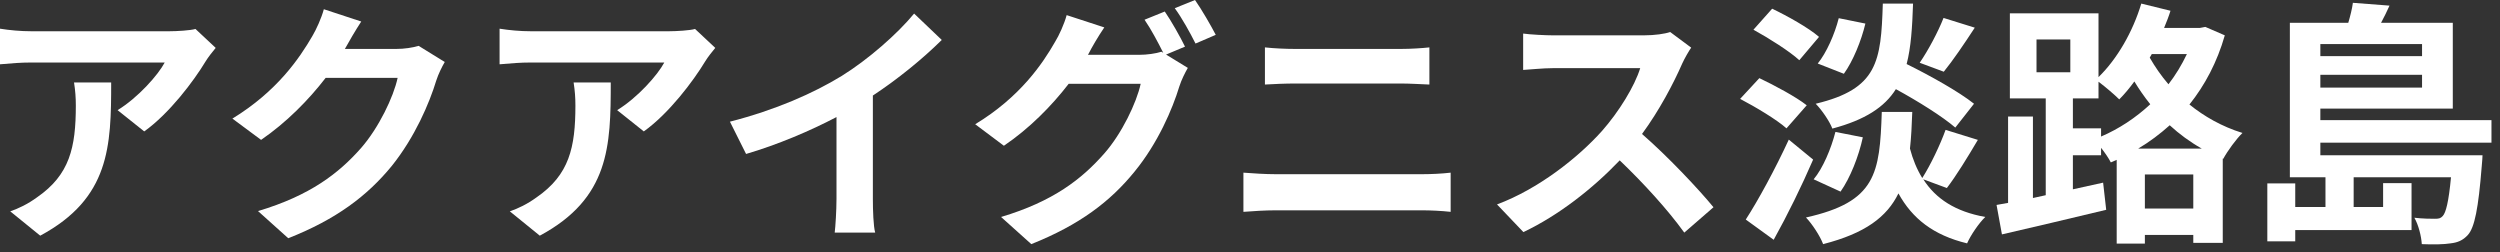
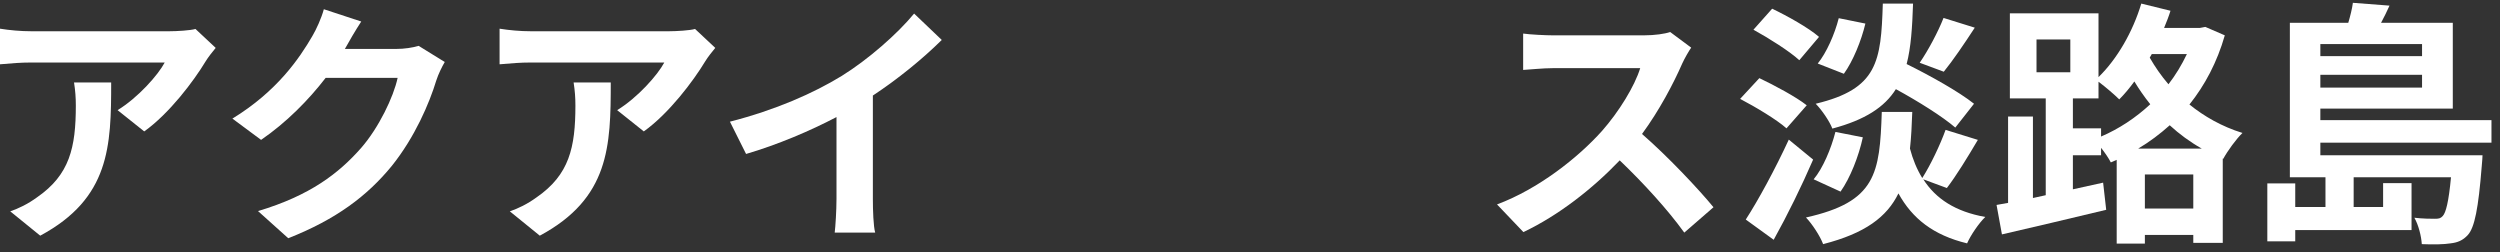
<svg xmlns="http://www.w3.org/2000/svg" fill="none" height="100%" overflow="visible" preserveAspectRatio="none" style="display: block;" viewBox="0 0 238 24" width="100%">
  <rect x="0" y="0" width="238" height="24" fill="#333333" stroke="none" />
  <g id="in ">
    <path d="M218.507 17.461V19.705H221.385V16.876H217.995V2.17H223.556C223.751 1.512 223.921 0.829 223.995 0.268L227.482 0.536C227.238 1.097 226.946 1.658 226.677 2.17H233.506V10.34H220.897V11.438H237.188V13.584H220.897V14.779H236.335C236.335 14.779 236.31 15.461 236.261 15.827C235.944 19.851 235.579 21.656 234.945 22.363C234.457 22.9 233.945 23.095 233.286 23.168C232.701 23.265 231.677 23.29 230.555 23.241C230.506 22.461 230.238 21.412 229.848 20.729C230.701 20.827 231.457 20.827 231.799 20.827C232.164 20.827 232.335 20.802 232.555 20.558C232.847 20.241 233.116 19.217 233.335 16.876H224.068V19.705H226.872V17.437H229.579V21.9H218.507V22.973H215.849V17.461H218.507ZM230.579 5.341V4.195H220.897V5.341H230.579ZM230.579 7.121H220.897V8.34H230.579V7.121Z" fill="white" id="Vector" />
    <path d="M193.876 6.877H197.095V3.756H193.876V6.877ZM204.192 19.851H208.801V16.608H204.192V19.851ZM190.072 19.51L191.169 19.315V11.096H193.535V18.851L194.754 18.583V9.365H191.34V1.268H199.778V7.341C201.558 5.609 203.046 3.024 203.851 0.341L206.631 1.024C206.46 1.585 206.241 2.122 206.021 2.658H209.435L209.947 2.561L211.801 3.365C211.069 5.926 209.899 8.121 208.435 9.95C209.826 11.072 211.508 12.047 213.484 12.657C212.898 13.218 212.045 14.389 211.655 15.12L211.606 15.096V23.119H208.801V22.363H204.192V23.192H201.509V15.218L200.949 15.462C200.753 15.071 200.388 14.535 200.022 14.072V14.779H197.339V18.022L200.217 17.388L200.51 19.973C197.047 20.802 193.364 21.68 190.584 22.314L190.072 19.51ZM208.192 5.146H204.851L204.655 5.487C205.143 6.341 205.728 7.194 206.436 8.023C207.119 7.145 207.704 6.17 208.192 5.146ZM203.558 14.145H209.606C208.484 13.511 207.46 12.755 206.558 11.925C205.631 12.755 204.631 13.511 203.558 14.145ZM200.022 12.218V12.998C201.729 12.267 203.314 11.218 204.704 9.926C204.143 9.218 203.631 8.487 203.192 7.755C202.729 8.389 202.241 8.975 201.753 9.462C201.339 9.048 200.436 8.267 199.778 7.78V9.365H197.339V12.218H200.022Z" fill="white" id="Vector_2" />
    <path d="M177.585 2.244C177.195 3.878 176.415 5.804 175.537 7.024L173.049 6.048C173.879 5.024 174.659 3.268 175.049 1.731L177.585 2.244ZM177.342 13.072C176.951 14.876 176.147 16.925 175.22 18.242L172.659 17.071C173.537 16.023 174.318 14.169 174.732 12.559L177.342 13.072ZM187.999 2.634C186.999 4.17 185.902 5.78 185.048 6.828L182.756 5.975C183.56 4.804 184.512 3.024 185.024 1.707L187.999 2.634ZM168.708 0.829C170.147 1.512 172.196 2.658 173.171 3.512L171.294 5.731C170.367 4.877 168.391 3.634 166.928 2.829L168.708 0.829ZM167.489 7.438C168.928 8.121 170.977 9.218 172.001 10.023L170.074 12.218C169.147 11.389 167.148 10.194 165.66 9.414L167.489 7.438ZM166.197 20.9C167.367 19.095 169.001 16.096 170.294 13.291L172.61 15.193C171.513 17.73 170.172 20.461 168.855 22.827L166.197 20.9ZM182.122 0.341C182.048 2.609 181.926 4.512 181.512 6.097C183.78 7.219 186.487 8.731 187.926 9.877L186.145 12.145C184.926 11.096 182.634 9.657 180.488 8.487C179.415 10.194 177.561 11.413 174.44 12.242C174.171 11.535 173.415 10.438 172.854 9.877C178.756 8.462 179.073 5.877 179.244 0.341H182.122ZM182.048 10.657C182 11.925 181.951 13.072 181.829 14.145C182.097 15.169 182.487 16.12 182.999 16.949C183.804 15.681 184.707 13.779 185.219 12.364L188.292 13.316C187.316 14.974 186.219 16.754 185.341 17.9L183.097 17.071C184.292 18.925 186.145 20.144 188.999 20.656C188.389 21.241 187.609 22.388 187.267 23.168C184.048 22.388 182.048 20.802 180.731 18.412C179.634 20.656 177.561 22.217 173.562 23.241C173.269 22.461 172.513 21.314 171.928 20.705C178.61 19.217 178.951 16.535 179.146 10.657H182.048Z" fill="white" id="Vector_3" />
    <path d="M160.344 22.144C158.758 19.949 156.49 17.461 154.198 15.267C151.613 17.974 148.369 20.51 145.028 22.095L142.516 19.461C146.443 17.998 150.223 15.023 152.515 12.462C154.125 10.633 155.612 8.219 156.149 6.487C155.149 6.487 148.93 6.487 147.882 6.487C146.857 6.487 145.54 6.633 145.004 6.658V3.195C145.662 3.292 147.15 3.365 147.882 3.365C149.15 3.365 155.393 3.365 156.49 3.365C157.539 3.365 158.515 3.219 159.002 3.048L161.002 4.536C160.807 4.804 160.368 5.56 160.148 6.048C159.319 7.95 157.954 10.535 156.32 12.755C158.734 14.852 161.685 17.974 163.124 19.729L160.344 22.144Z" fill="white" id="Vector_4" />
-     <path d="M118.373 16.437C119.324 16.51 120.47 16.583 121.421 16.583C122.982 16.583 133.908 16.583 135.42 16.583C136.249 16.583 137.273 16.535 138.102 16.437V20.168C137.249 20.071 136.151 20.022 135.42 20.022C133.908 20.022 122.982 20.022 121.421 20.022C120.47 20.022 119.275 20.095 118.373 20.168V16.437ZM120.421 4.512C121.299 4.609 122.446 4.658 123.275 4.658C125.348 4.658 132.03 4.658 133.371 4.658C134.347 4.658 135.395 4.585 136.078 4.512V8.048C135.371 8.023 134.225 7.95 133.371 7.95C132.079 7.95 124.64 7.95 123.299 7.95C122.372 7.95 121.251 7.999 120.421 8.048V4.512Z" fill="white" id="Vector_5" />
-     <path d="M113.813 4.146C113.3 3.122 112.52 1.707 111.837 0.78L113.764 0C114.398 0.902 115.3 2.463 115.739 3.317L113.813 4.146ZM92.839 11.828C97.107 9.243 99.253 6.072 100.448 3.975C100.814 3.39 101.326 2.268 101.546 1.439L105.131 2.609C104.545 3.463 103.911 4.56 103.643 5.097L103.57 5.219H108.447C109.203 5.219 110.032 5.097 110.569 4.926L110.74 5.024C110.252 4.048 109.569 2.756 108.959 1.878L110.886 1.097C111.496 1.975 112.374 3.536 112.813 4.439L111.008 5.195L113.081 6.463C112.813 6.926 112.471 7.609 112.276 8.219C111.618 10.389 110.228 13.633 108.008 16.34C105.692 19.193 102.765 21.412 98.18 23.241L95.302 20.656C100.278 19.169 102.985 17.047 105.131 14.608C106.789 12.73 108.203 9.779 108.594 7.975H101.741C100.107 10.096 97.985 12.242 95.571 13.876L92.839 11.828Z" fill="white" id="Vector_6" />
    <path d="M79.464 22.144C79.537 21.558 79.634 20.022 79.634 18.949V11.145C77.122 12.462 74.025 13.779 71.026 14.657L69.489 11.584C73.855 10.462 77.439 8.877 80.147 7.219C82.658 5.658 85.439 3.219 87.024 1.292L89.657 3.804C87.804 5.633 85.463 7.536 83.097 9.096V18.949C83.097 20.022 83.146 21.534 83.317 22.144H79.464Z" fill="white" id="Vector_7" />
    <path d="M58.754 10.487C60.705 9.292 62.607 7.146 63.241 5.951C61.778 5.951 52.047 5.951 50.535 5.951C49.511 5.951 48.706 6.024 47.56 6.121V2.731C48.487 2.878 49.511 2.975 50.535 2.975C52.047 2.975 62.388 2.975 63.68 2.975C64.363 2.975 65.704 2.902 66.168 2.756L68.094 4.56C67.826 4.877 67.363 5.463 67.143 5.829C65.997 7.731 63.68 10.804 61.29 12.511L58.754 10.487ZM48.536 20.12C49.316 19.851 50.194 19.437 51.096 18.778C54.194 16.632 54.779 14.047 54.779 10.048C54.779 9.292 54.73 8.633 54.608 7.853H58.144C58.144 13.901 58.022 18.876 51.389 22.436L48.536 20.12Z" fill="white" id="Vector_8" />
    <path d="M22.124 11.291C26.392 8.682 28.514 5.536 29.733 3.439C30.099 2.829 30.611 1.707 30.83 0.878L34.391 2.049C33.83 2.902 33.196 3.999 32.903 4.536L32.83 4.658H37.732C38.488 4.658 39.293 4.536 39.854 4.365L42.341 5.902C42.073 6.365 41.731 7.048 41.536 7.658C40.878 9.828 39.488 13.072 37.293 15.803C34.976 18.632 32.025 20.876 27.441 22.68L24.563 20.095C29.538 18.608 32.269 16.486 34.391 14.072C36.049 12.169 37.464 9.243 37.854 7.414H31.001C29.367 9.535 27.245 11.681 24.855 13.316L22.124 11.291Z" fill="white" id="Vector_9" />
    <path d="M11.194 10.487C13.145 9.292 15.047 7.146 15.681 5.951C14.218 5.951 4.487 5.951 2.975 5.951C1.951 5.951 1.146 6.024 -1.71661e-05 6.121V2.731C0.927 2.878 1.951 2.975 2.975 2.975C4.487 2.975 14.828 2.975 16.12 2.975C16.803 2.975 18.144 2.902 18.608 2.756L20.534 4.56C20.266 4.877 19.802 5.463 19.583 5.829C18.437 7.731 16.12 10.804 13.73 12.511L11.194 10.487ZM0.975 20.12C1.756 19.851 2.634 19.437 3.536 18.778C6.633 16.632 7.219 14.047 7.219 10.048C7.219 9.292 7.17 8.633 7.048 7.853H10.584C10.584 13.901 10.462 18.876 3.829 22.436L0.975 20.12Z" fill="white" id="Vector_10" />
  </g>
</svg>